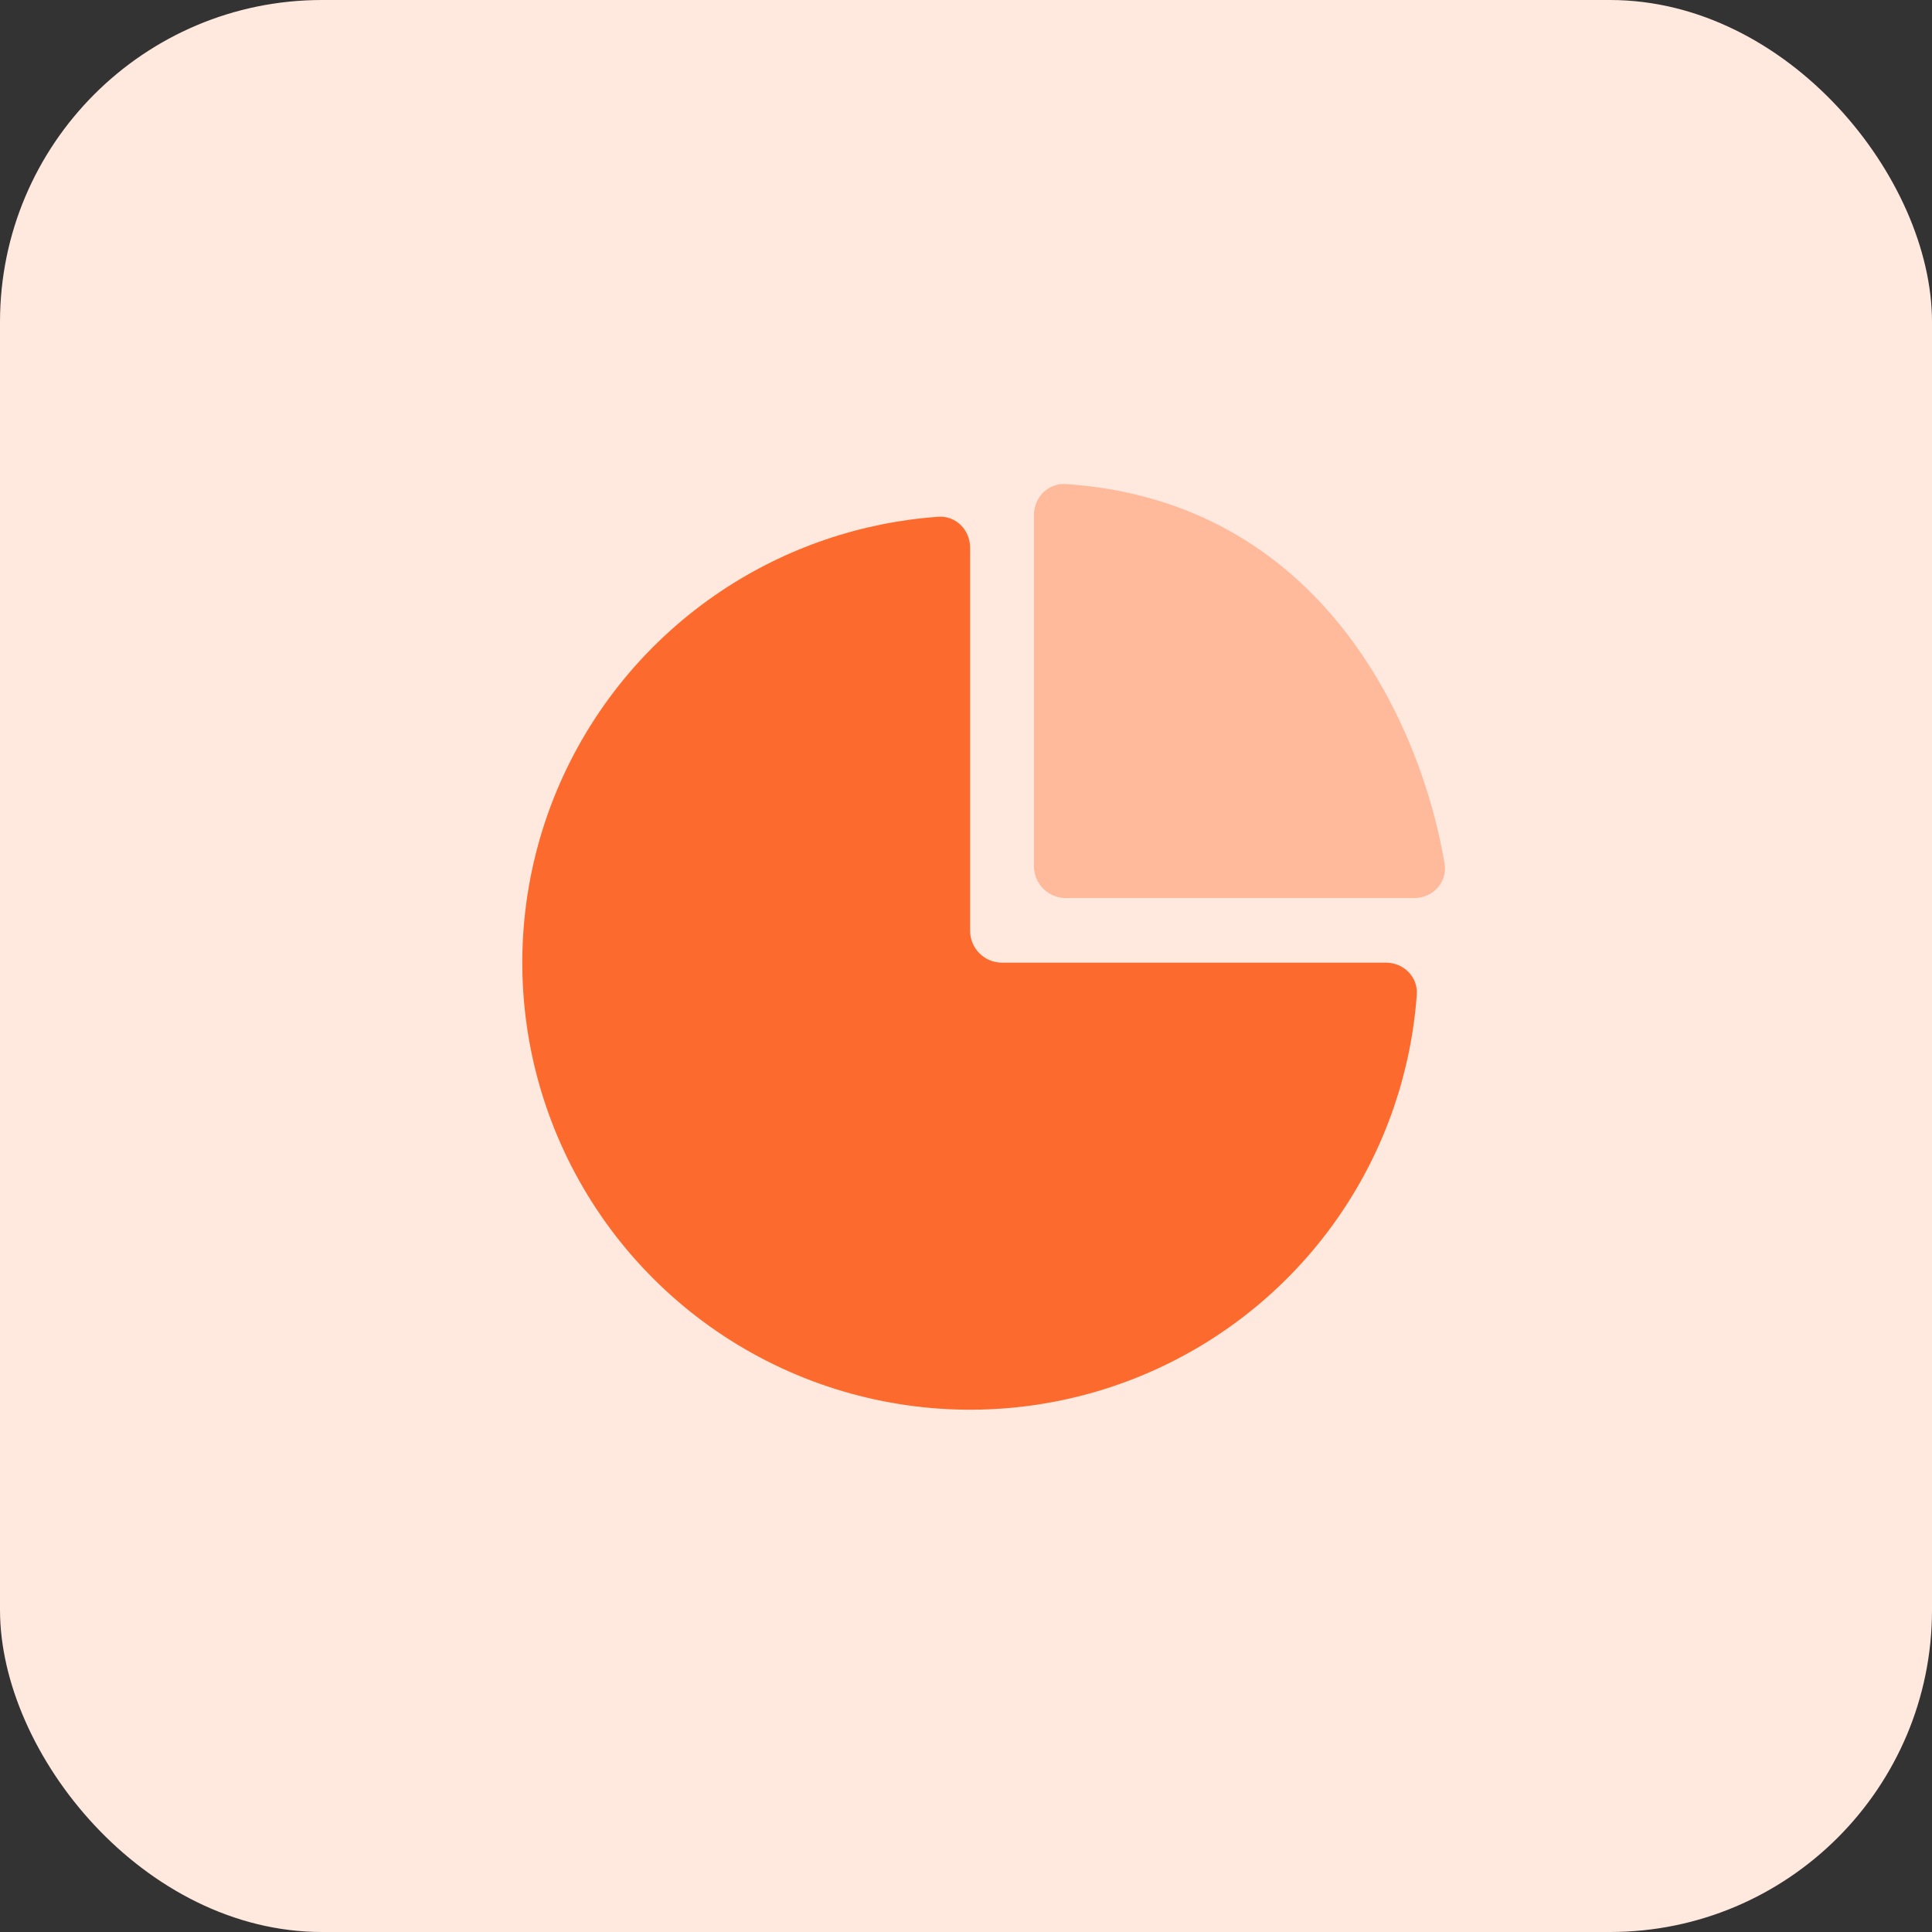
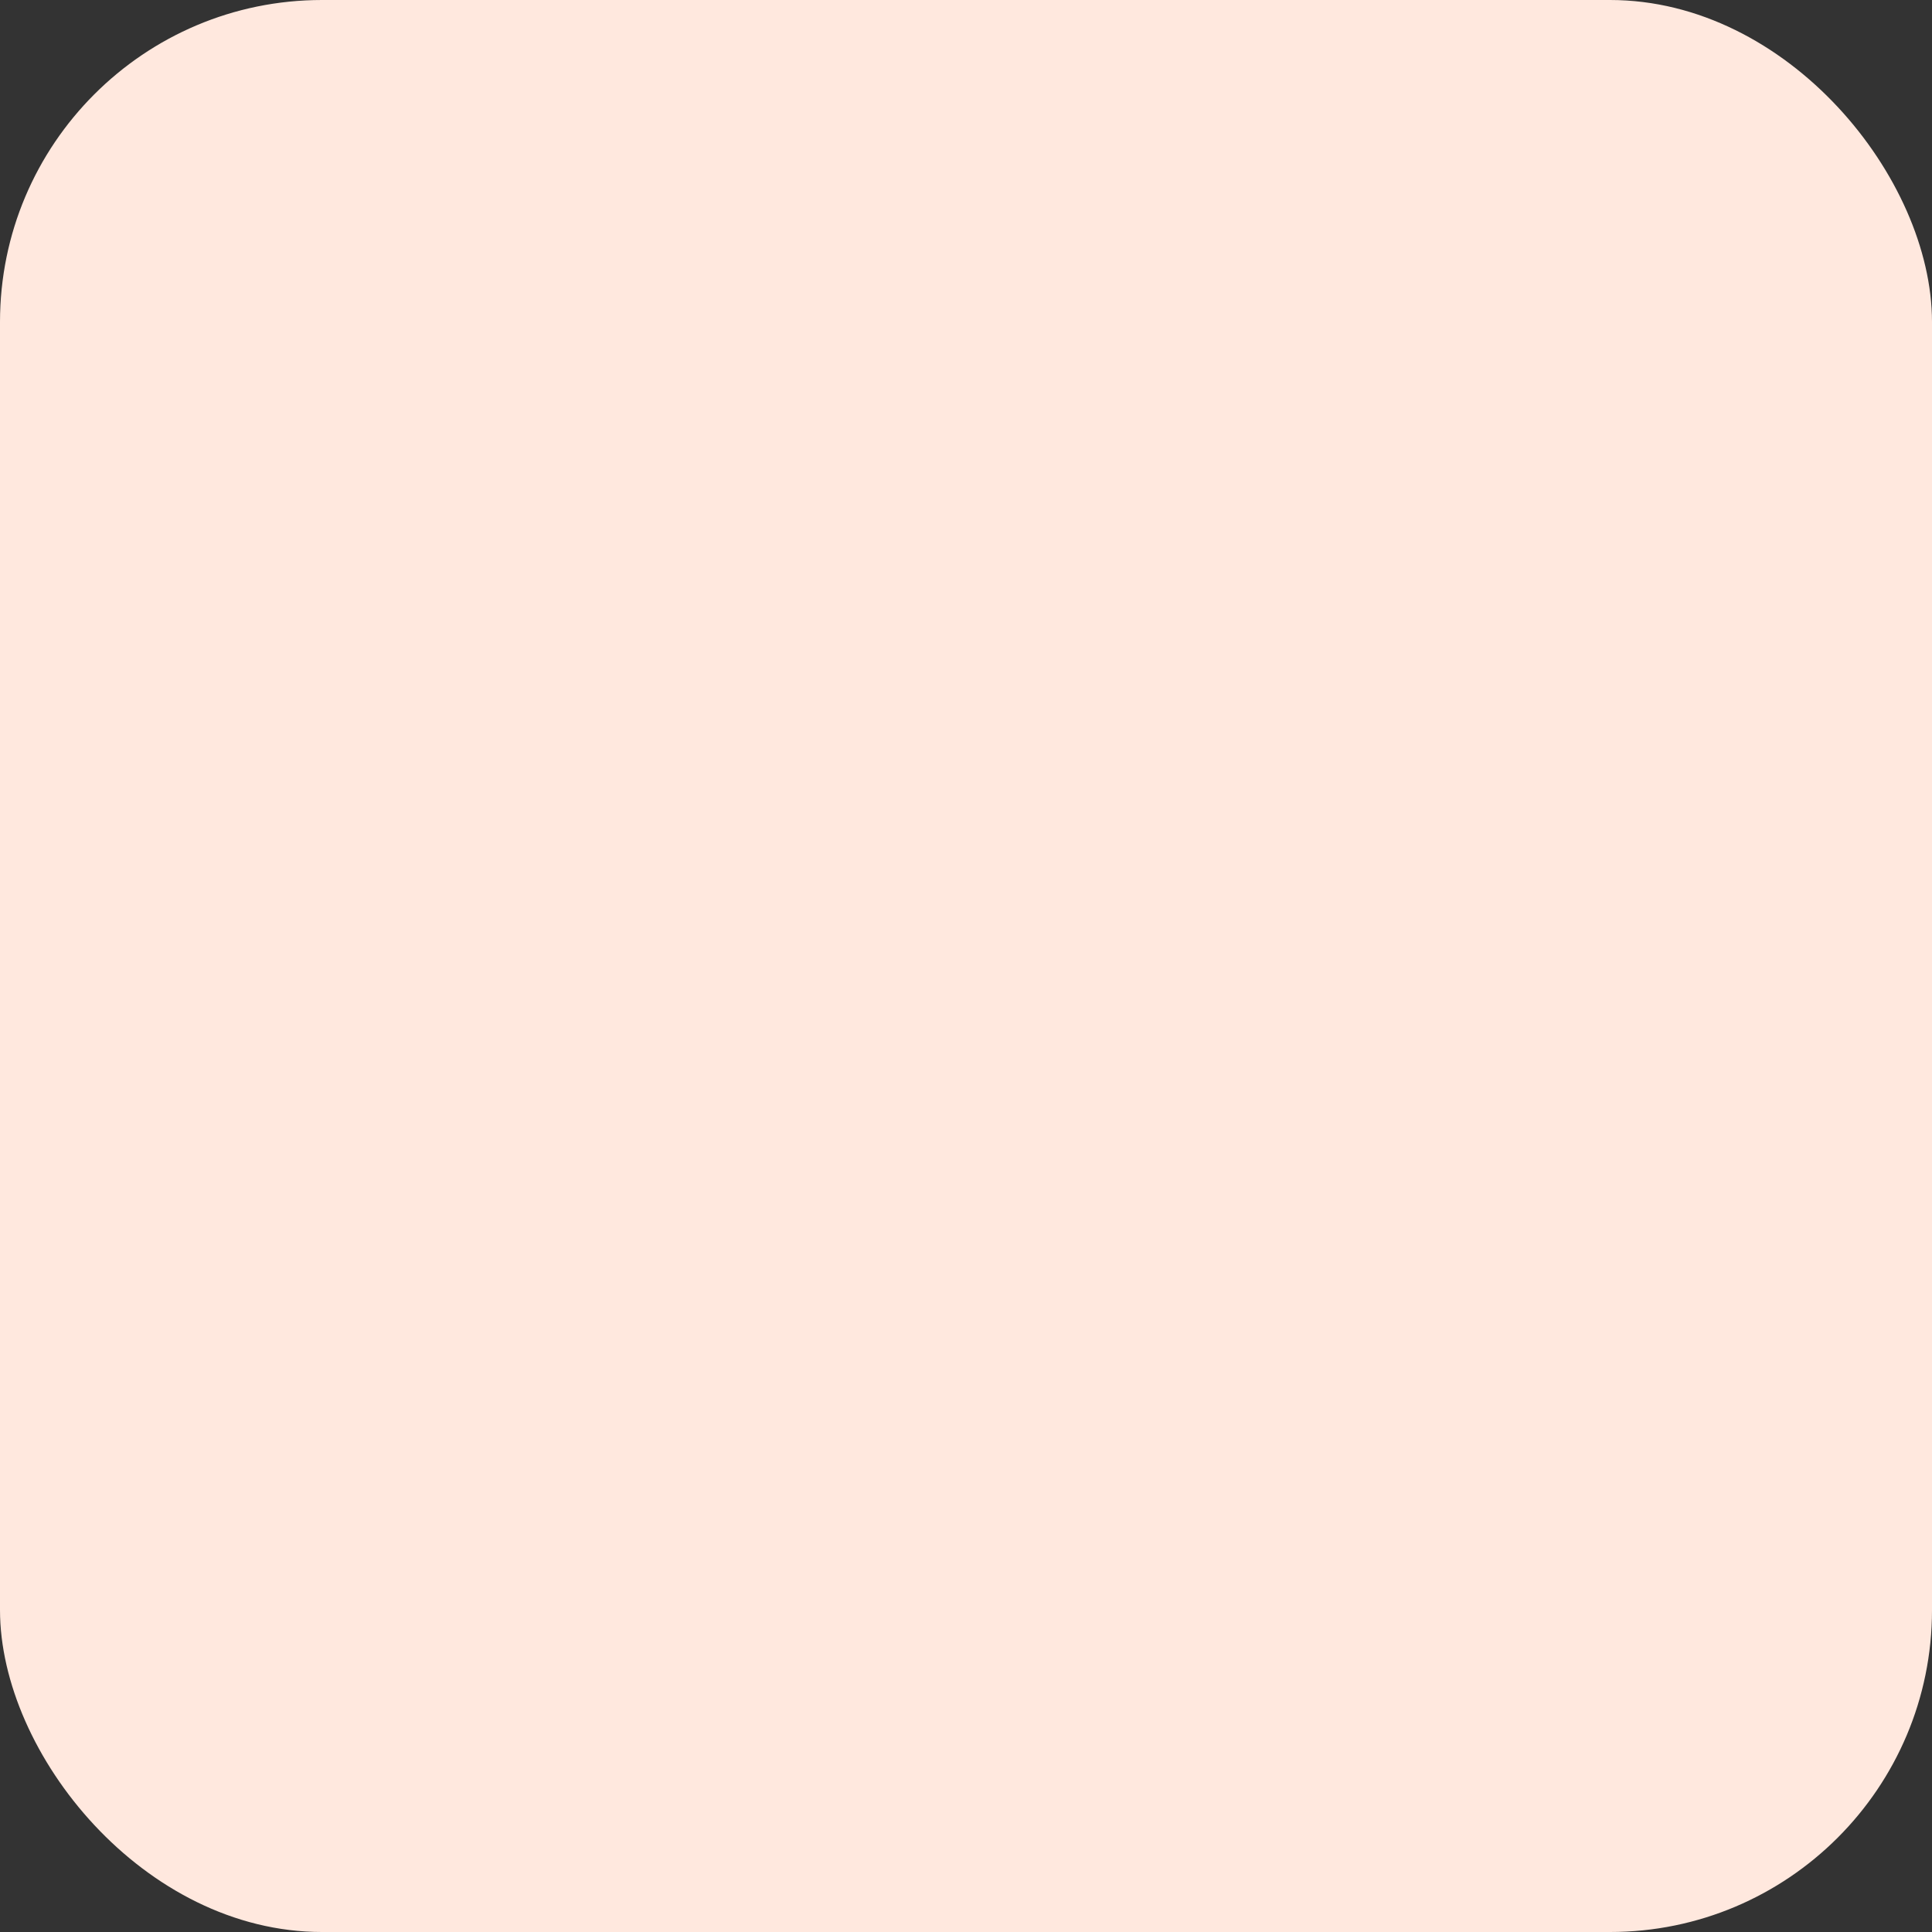
<svg xmlns="http://www.w3.org/2000/svg" width="48" height="48" viewBox="0 0 48 48" fill="none">
  <rect x="0" y="0" width="48" height="48" fill="#333333" stroke="none" />
  <g id="Frame 4813">
    <rect id="Rectangle 4335" width="48" height="48" rx="8" fill="#FFE8DE" />
-     <path id="Exclude" d="M34.435 23.917C34.873 23.917 35.231 24.273 35.2 24.709C35.062 26.627 34.428 28.481 33.353 30.087C32.131 31.914 30.393 33.337 28.36 34.178C26.327 35.019 24.09 35.239 21.932 34.81C19.774 34.382 17.791 33.324 16.235 31.77C14.679 30.217 13.62 28.238 13.19 26.084C12.761 23.929 12.981 21.696 13.823 19.667C14.666 17.637 16.092 15.903 17.921 14.682C19.53 13.609 21.388 12.976 23.31 12.839C23.747 12.807 24.102 13.166 24.102 13.604L24.102 23.124C24.102 23.562 24.457 23.917 24.896 23.917L34.435 23.917Z" fill="#FC6B2D" />
-     <path id="Vector 119" d="M25.688 21.519V12.793C25.688 12.355 26.045 11.997 26.482 12.026C32.84 12.454 35.31 17.992 35.89 21.457C35.967 21.916 35.6 22.312 35.135 22.312H26.481C26.043 22.312 25.688 21.957 25.688 21.519Z" fill="#FFB99B" />
  </g>
</svg>